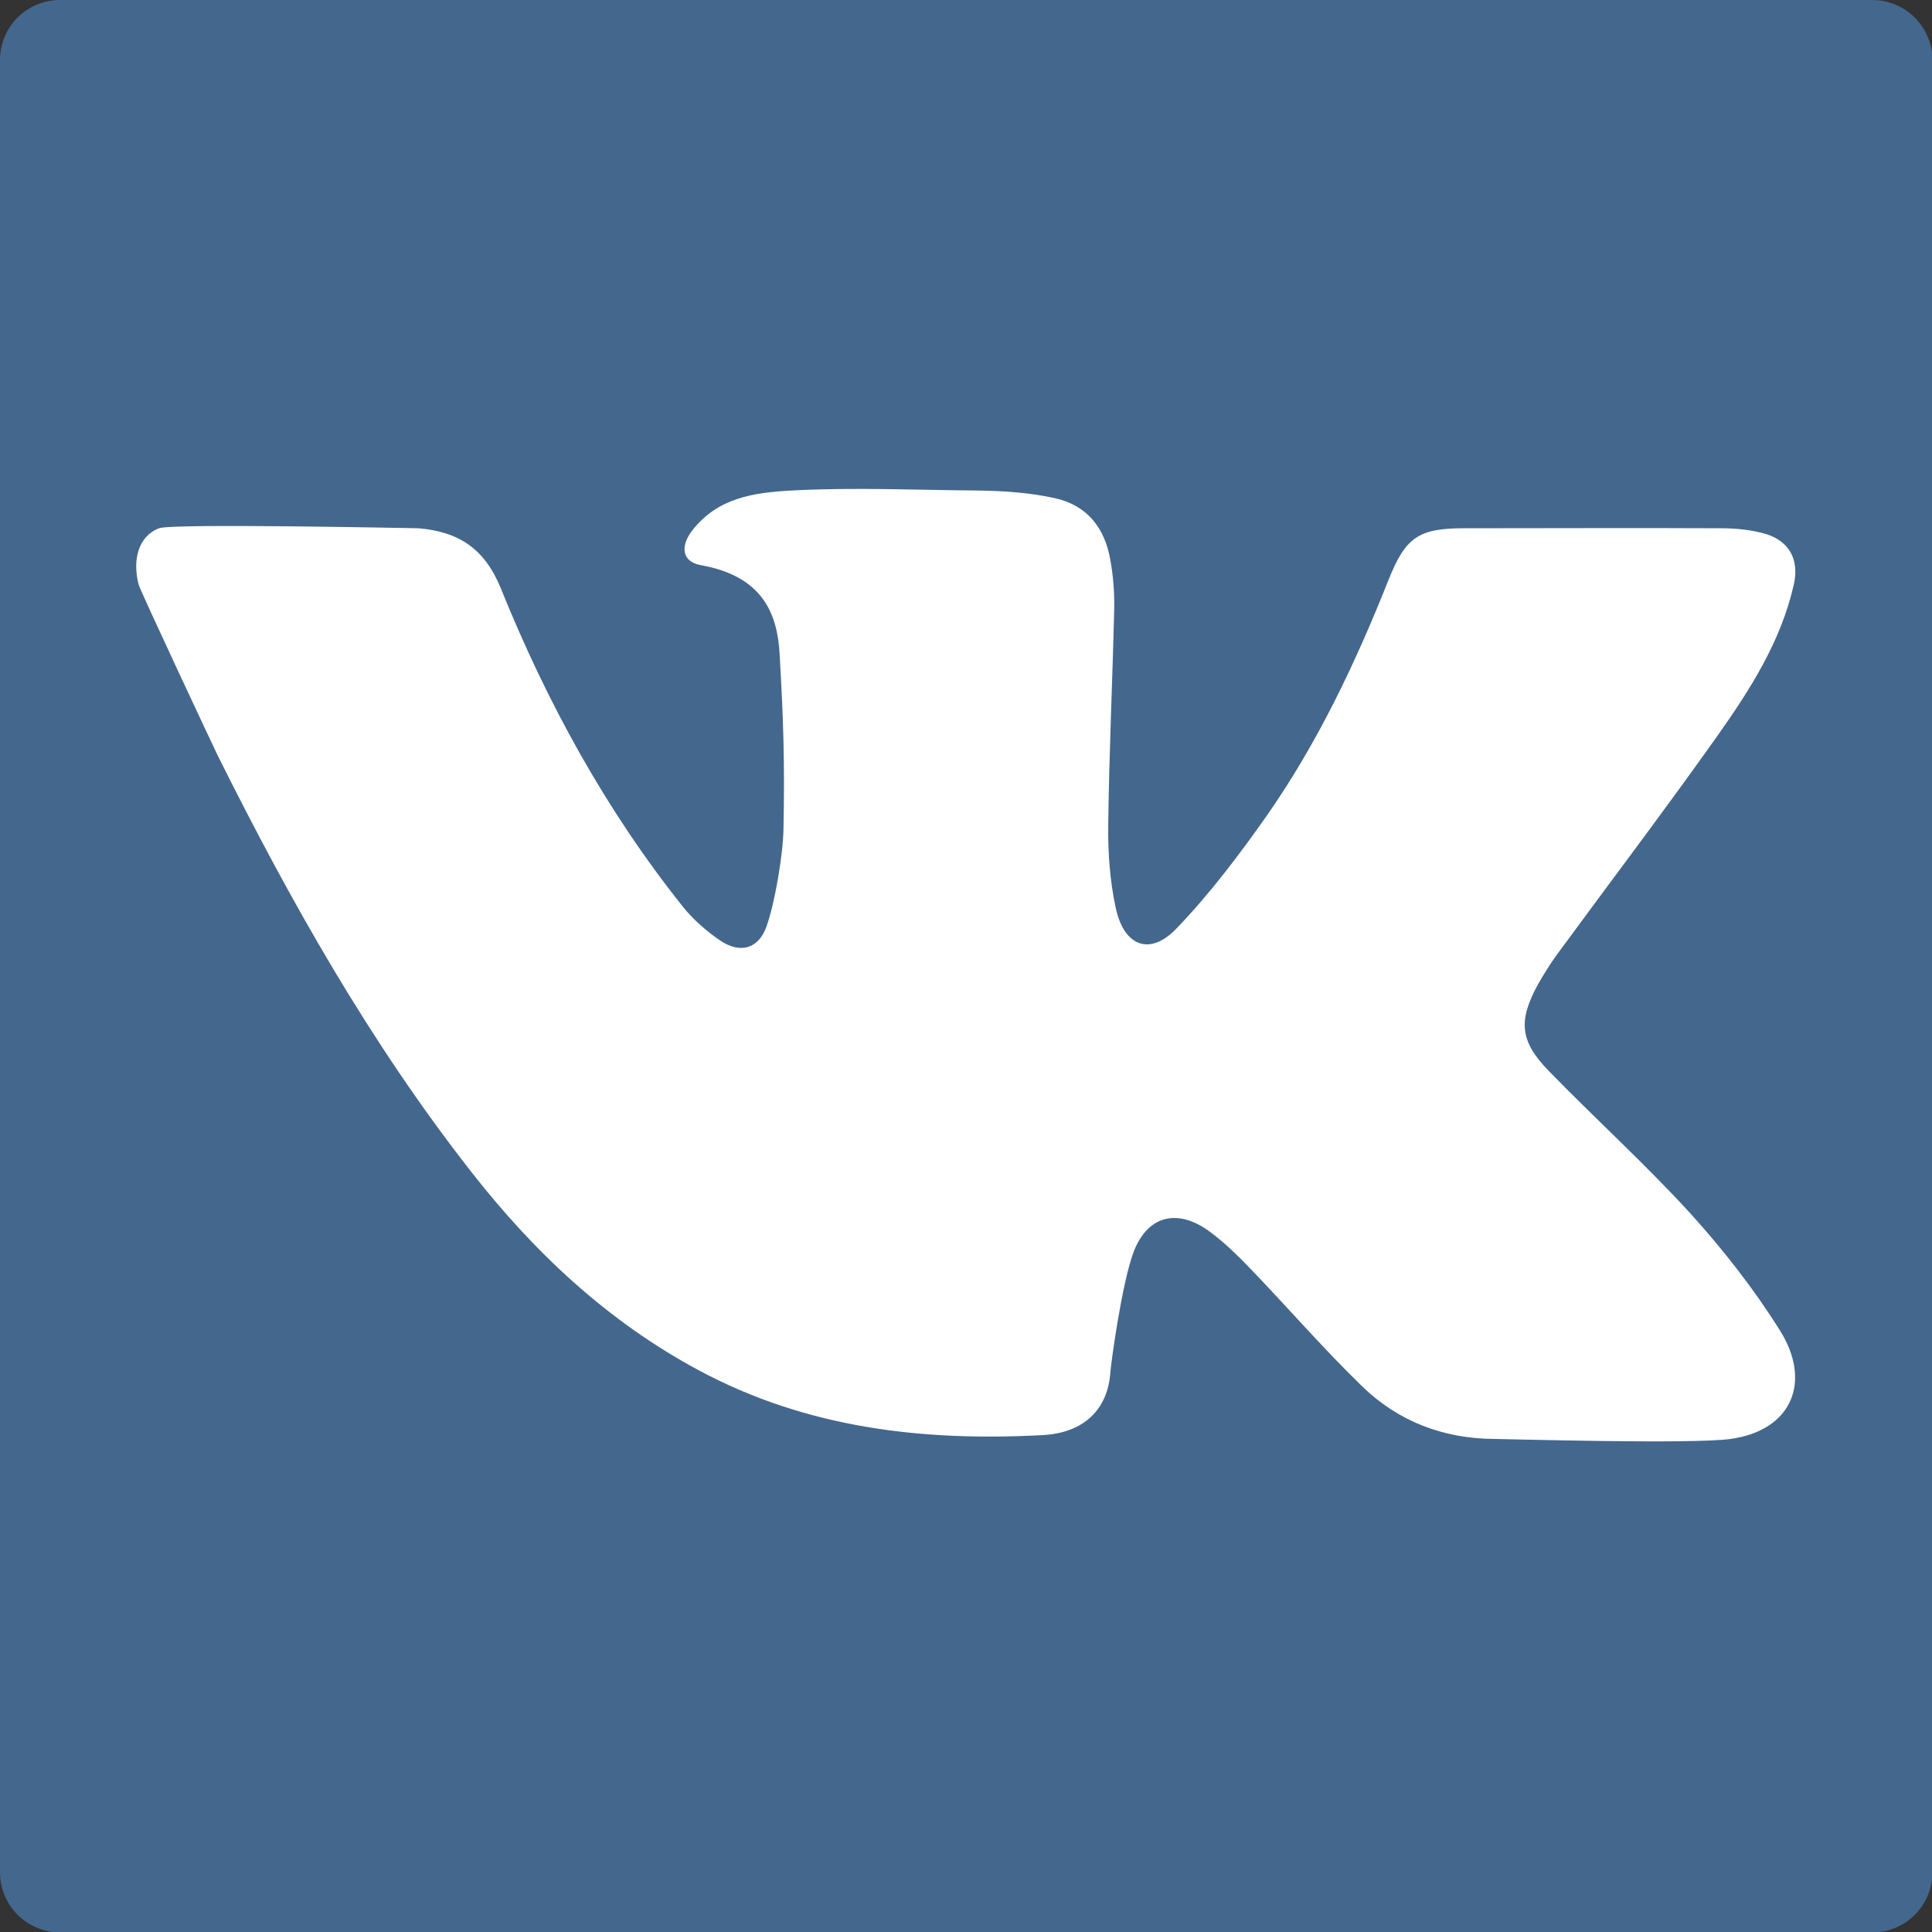
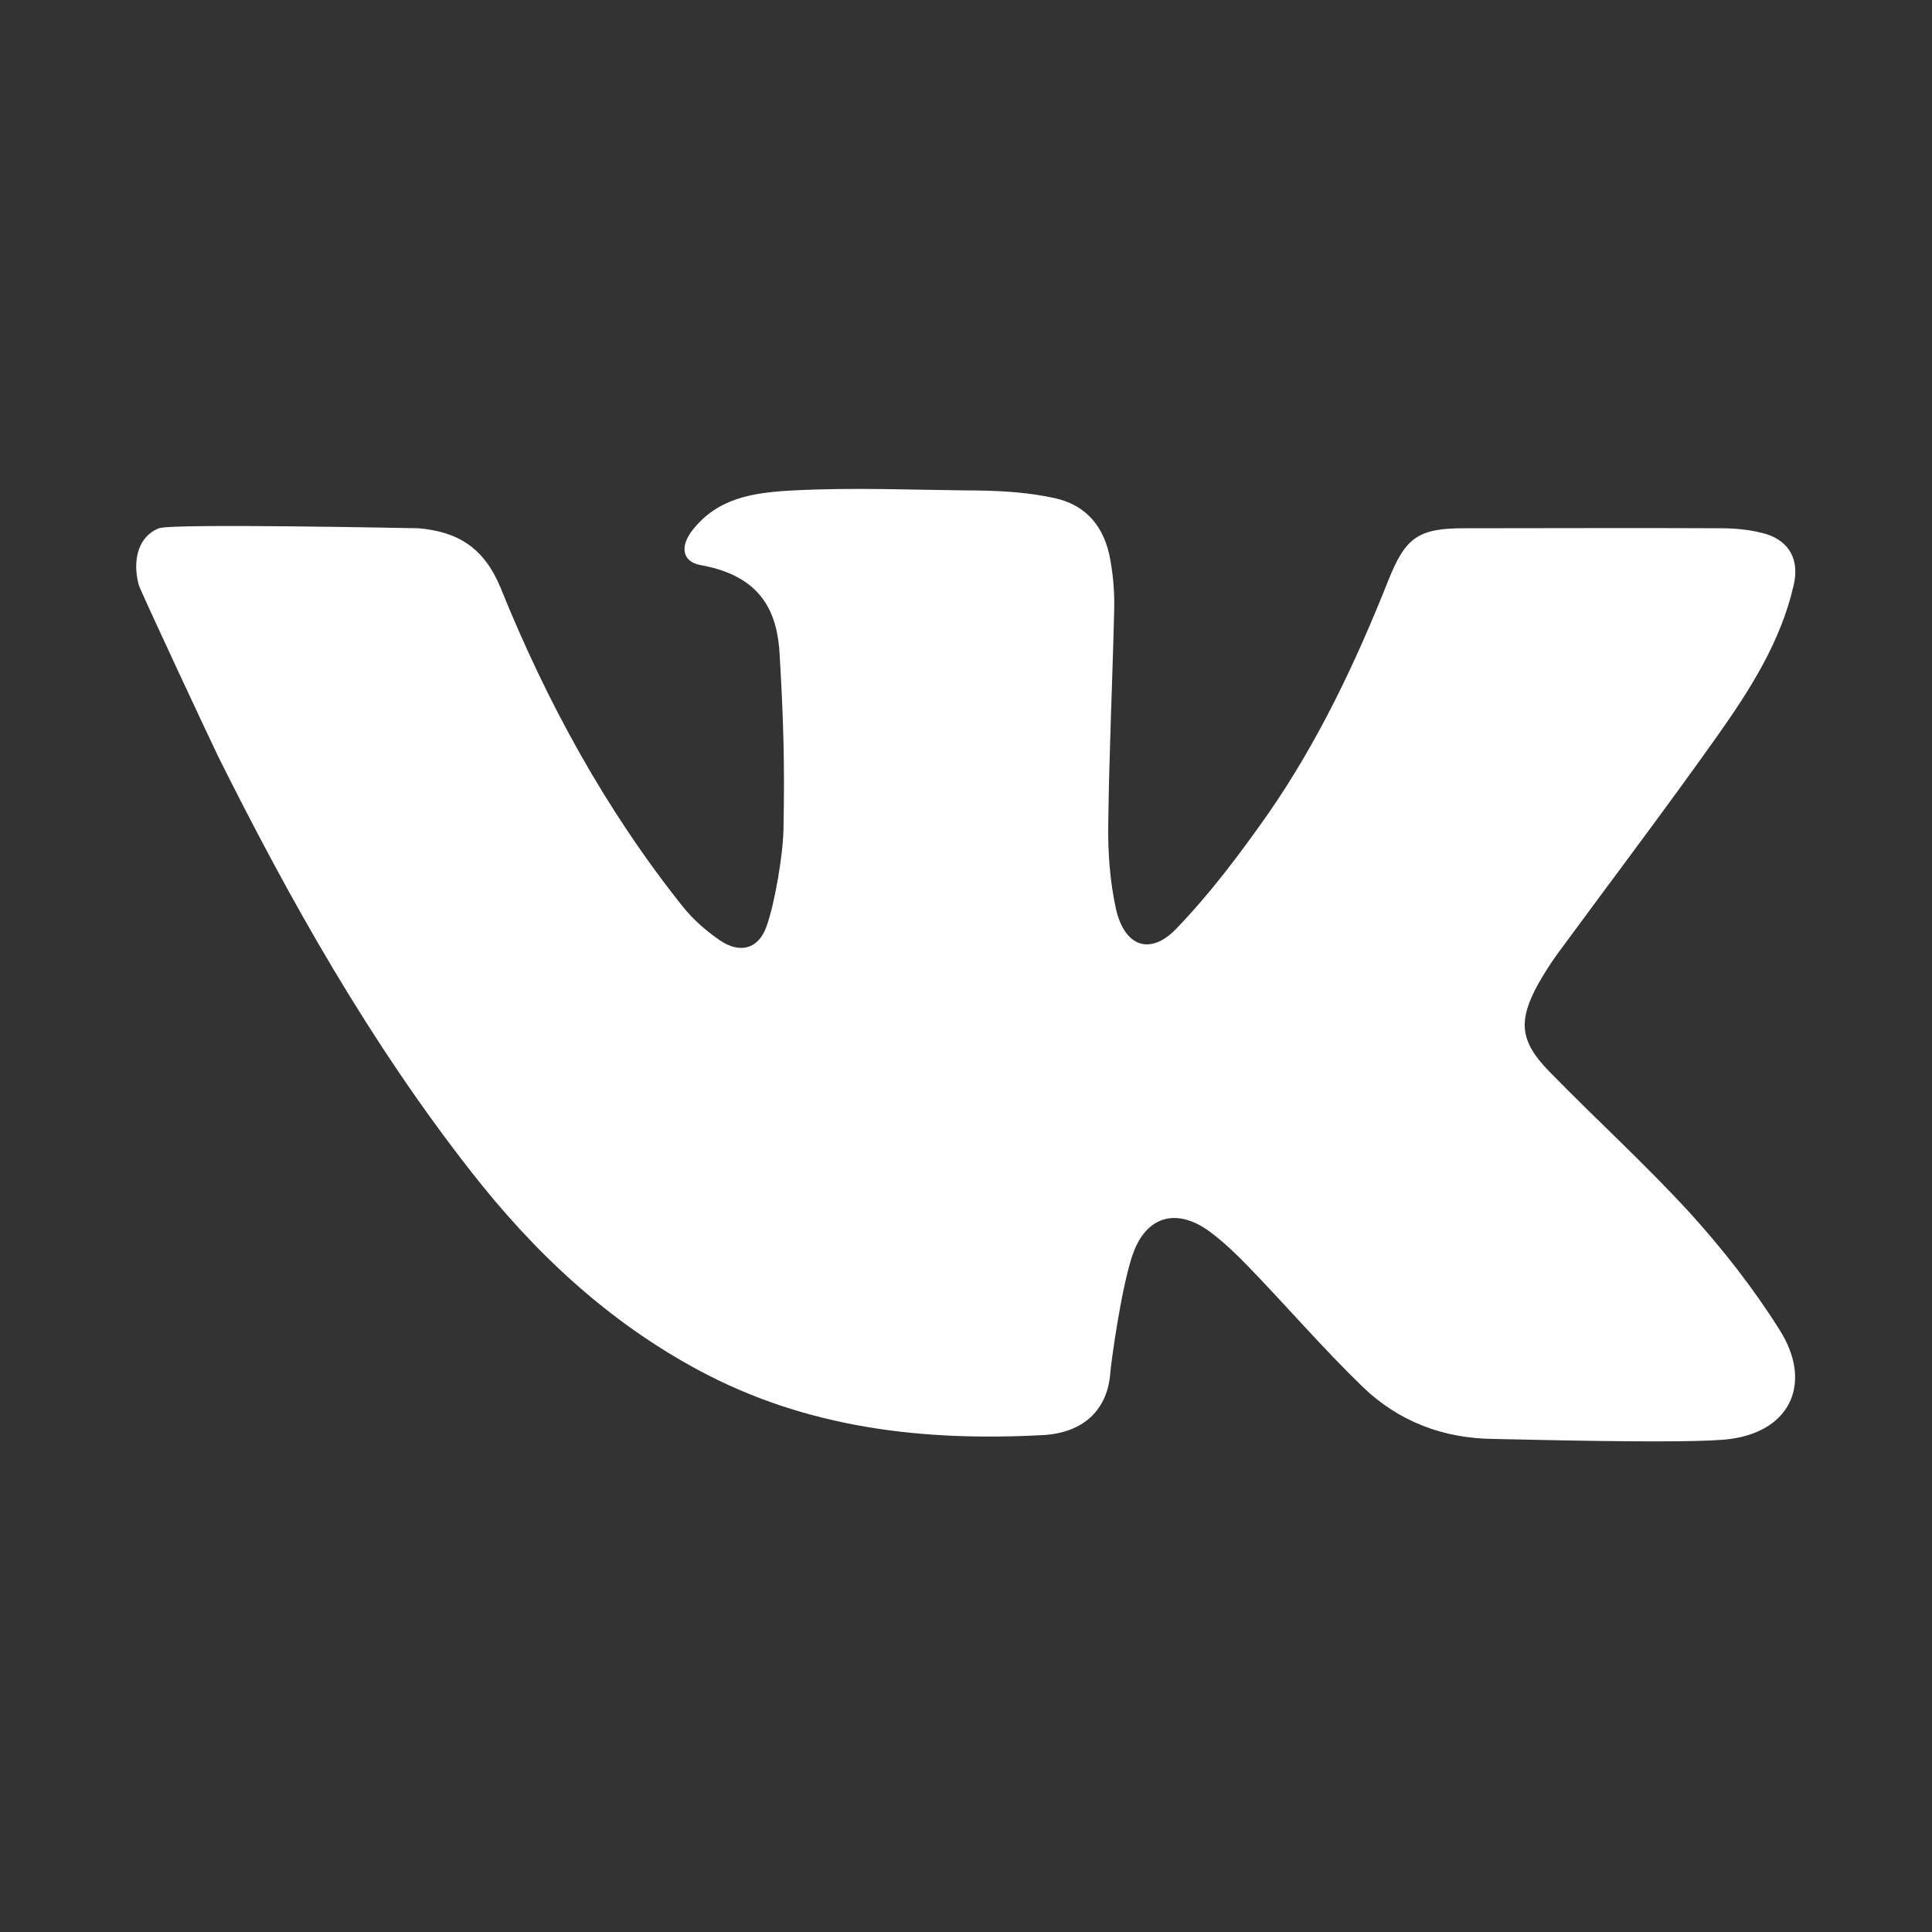
<svg xmlns="http://www.w3.org/2000/svg" id="Capa_1" x="0px" y="0px" viewBox="0 0 455.7 455.7" style="enable-background:new 0 0 455.7 455.7;" xml:space="preserve">
  <rect x="0" y="0" width="455.7" height="455.7" fill="#333333" stroke="none" />
  <style type="text/css"> .st0{fill:#44678D;} .st1{fill:#FFFFFF;} </style>
  <g>
-     <path class="st0" d="M14.2,0h427.4c7.8,0,14.2,6.3,14.2,14.2v427.4c0,7.8-6.3,14.2-14.2,14.2H14.2c-7.8,0-14.2-6.3-14.2-14.2V14.2 C0,6.3,6.3,0,14.2,0z" />
    <path class="st1" d="M118.1,138.7c10.9,27,24.8,52.4,43,75.2c2.4,3,5.5,5.7,8.7,7.9c4.7,3.2,9.1,2.1,11-3.3c2-5.6,3.9-17,4-23 c0.3-15.4,0-25.6-0.9-41c-0.5-9.9-4.1-18.6-18.6-21.2c-4.5-0.8-4.9-4.5-2-8.2c6-7.7,14.4-8.9,23.4-9.4c14.7-0.8,29.5-0.1,44.2,0 c6,0.1,12,0.5,17.9,1.8c7.7,1.7,11.8,7.1,13.1,14.6c0.7,3.9,1,7.9,0.9,11.8c-0.4,16.9-1.2,33.7-1.4,50.6 c-0.1,6.6,0.4,13.4,1.8,19.8c2,9,8.1,11.2,14.3,4.7c7.9-8.2,14.9-17.5,21.5-26.9c11.9-17.1,20.8-35.9,28.5-55.3 c4-10,7-12.2,17.8-12.2c20.2,0,40.4-0.1,60.7,0c3.6,0,7.3,0.4,10.7,1.4c5.5,1.8,7.7,6.2,6.4,11.9c-3,13.3-10.2,24.6-17.9,35.5 c-12.4,17.5-25.3,34.5-38,51.8c-1.6,2.2-3,4.5-4.4,6.9c-4.7,8.6-4.4,13.4,2.5,20.5c11,11.3,22.8,22,33.4,33.6 c7.7,8.5,14.9,17.7,21,27.4c7.8,12.2,3,23.8-11.5,25.8c-9.1,1.3-53.6,0-55.9,0c-12-0.1-22.5-4.2-30.9-12.3 c-9.4-9.1-17.9-19-27-28.4c-2.7-2.8-5.6-5.6-8.8-8c-7.4-5.6-14.6-4.4-18.1,4.3c-2.9,7.4-5.5,27-5.6,28.7c-0.6,8.7-6.2,14.3-16,14.8 c-28.2,1.5-55.6-1.6-81.1-15.3c-21.6-11.6-38.9-27.9-53.8-47c-23.7-30.3-42.5-63.6-59.6-97.9c-0.9-1.8-18.2-38.7-18.7-40.4 c-1.5-5.8-0.1-11.4,4.8-13.3c3.1-1.2,60.2,0,61.2,0C108,125.4,114.2,129.2,118.1,138.7z" />
  </g>
</svg>